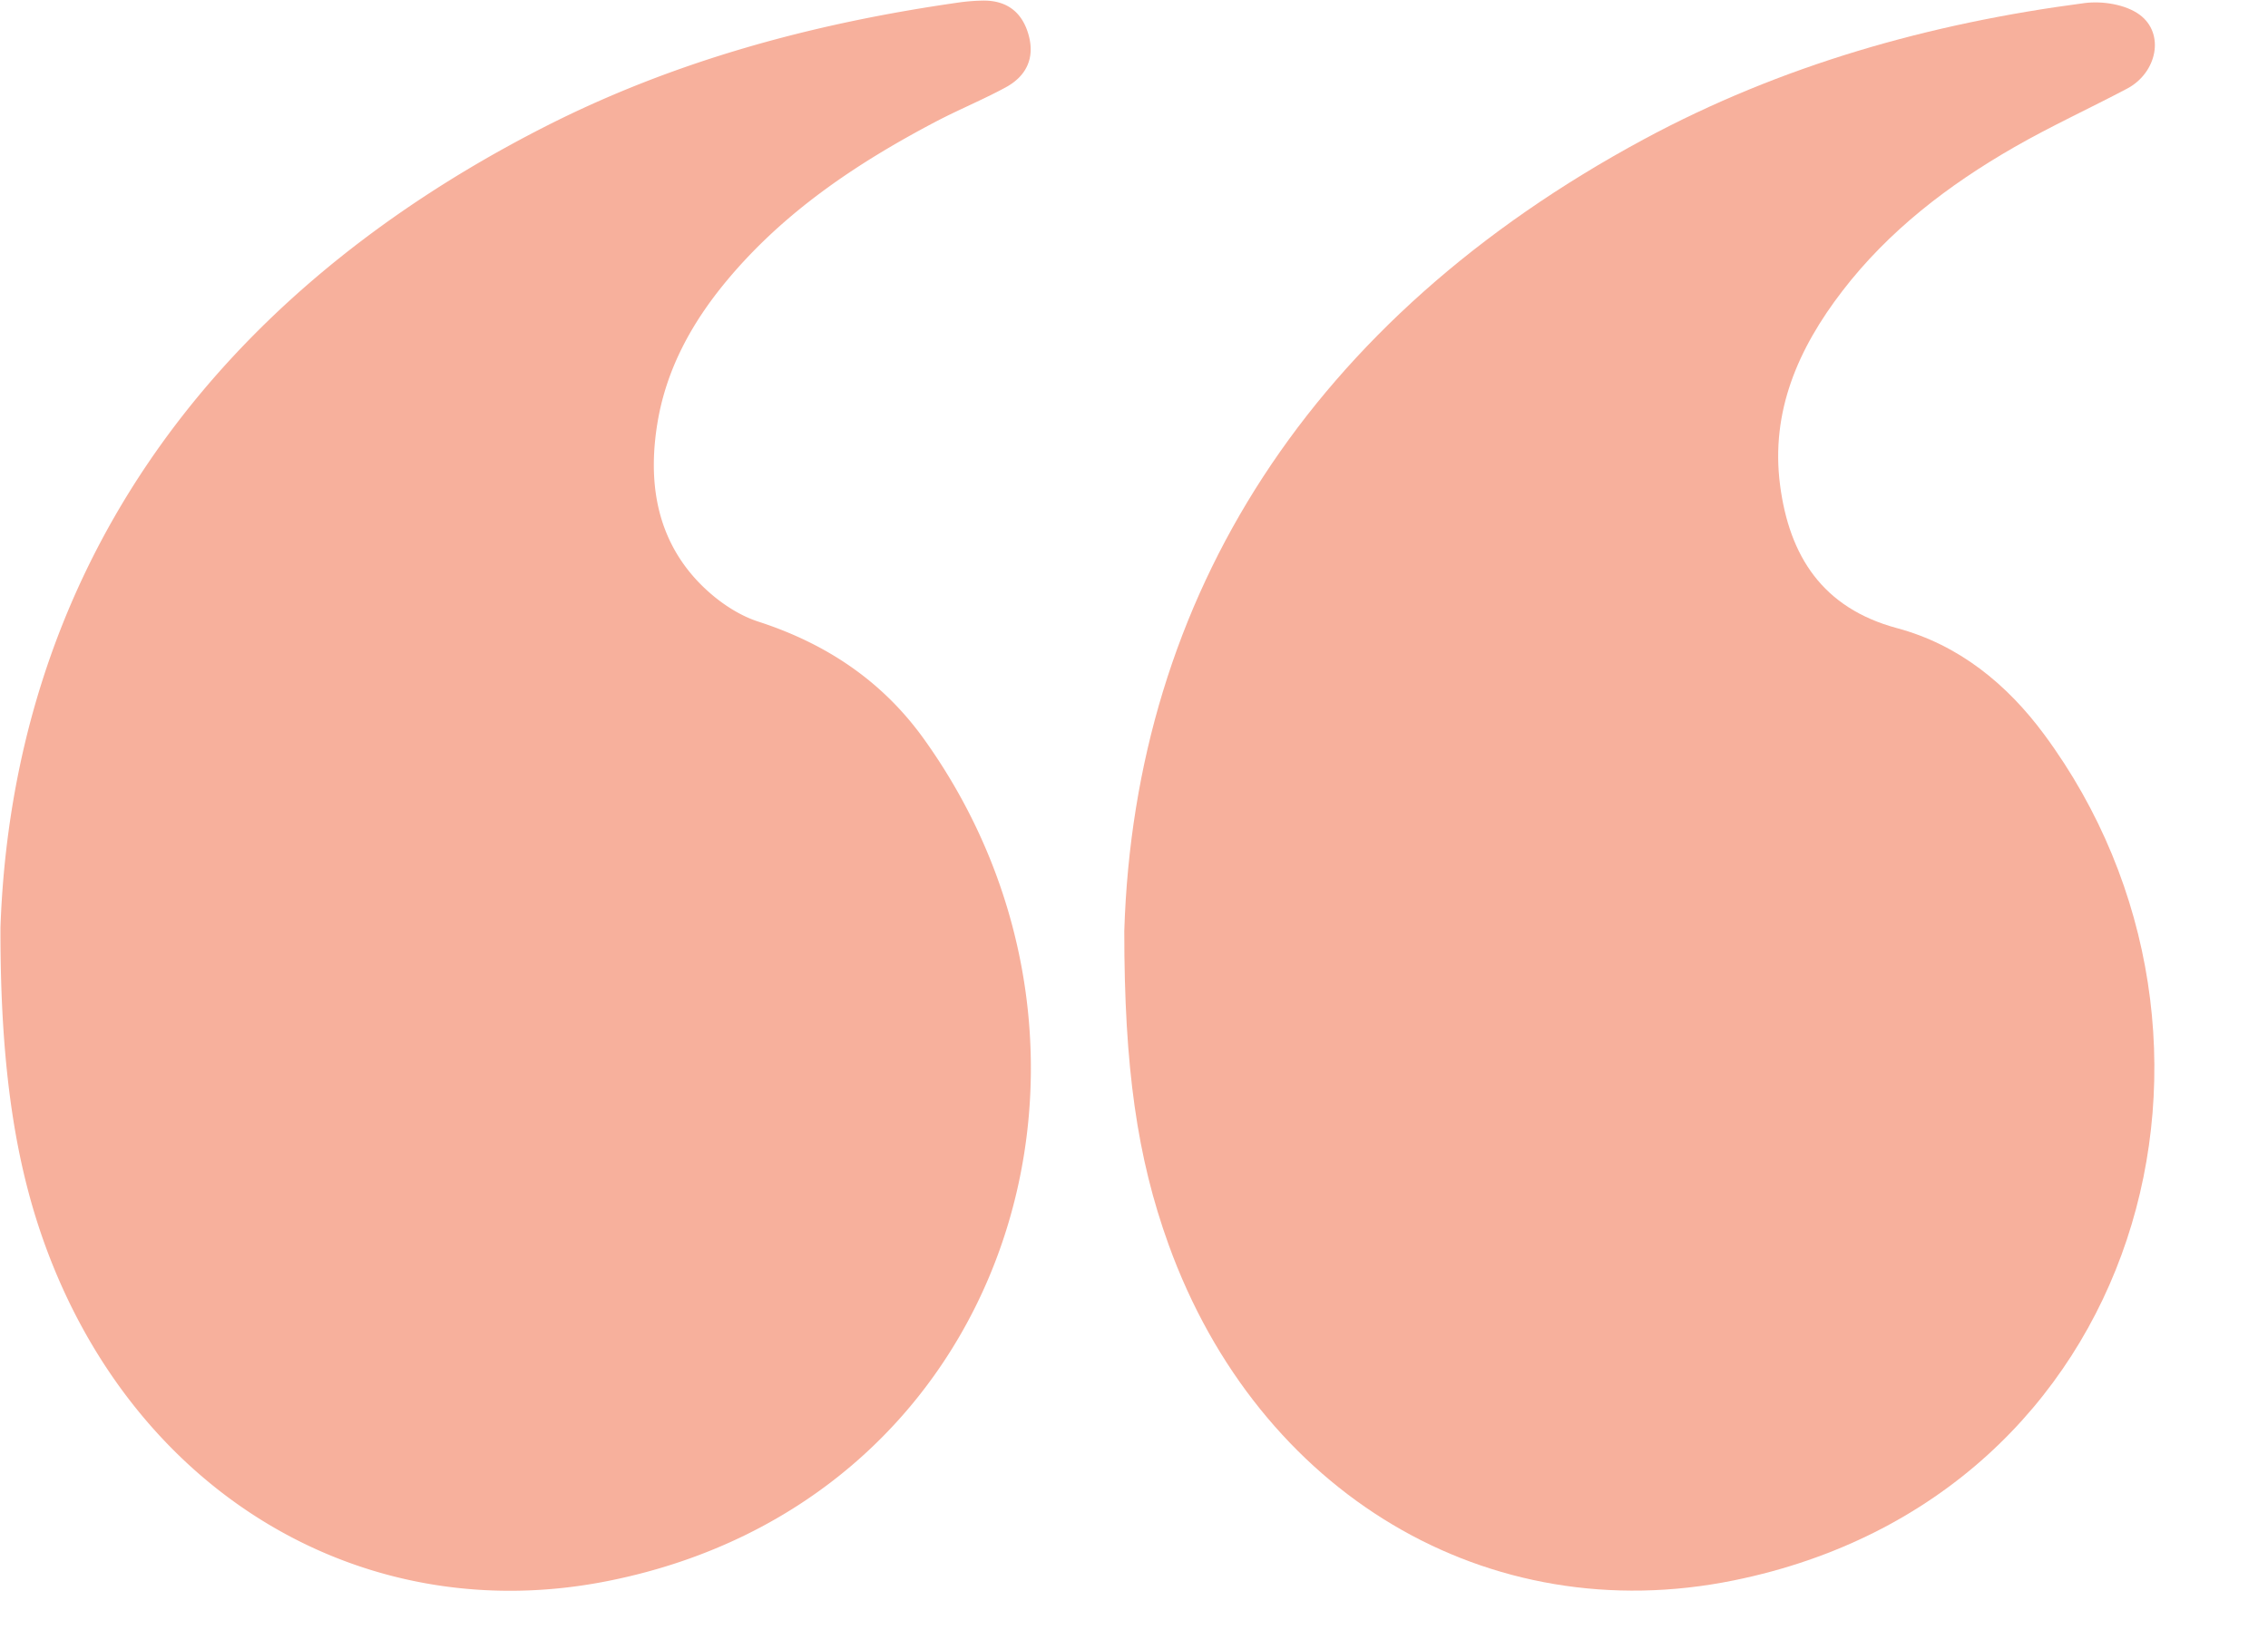
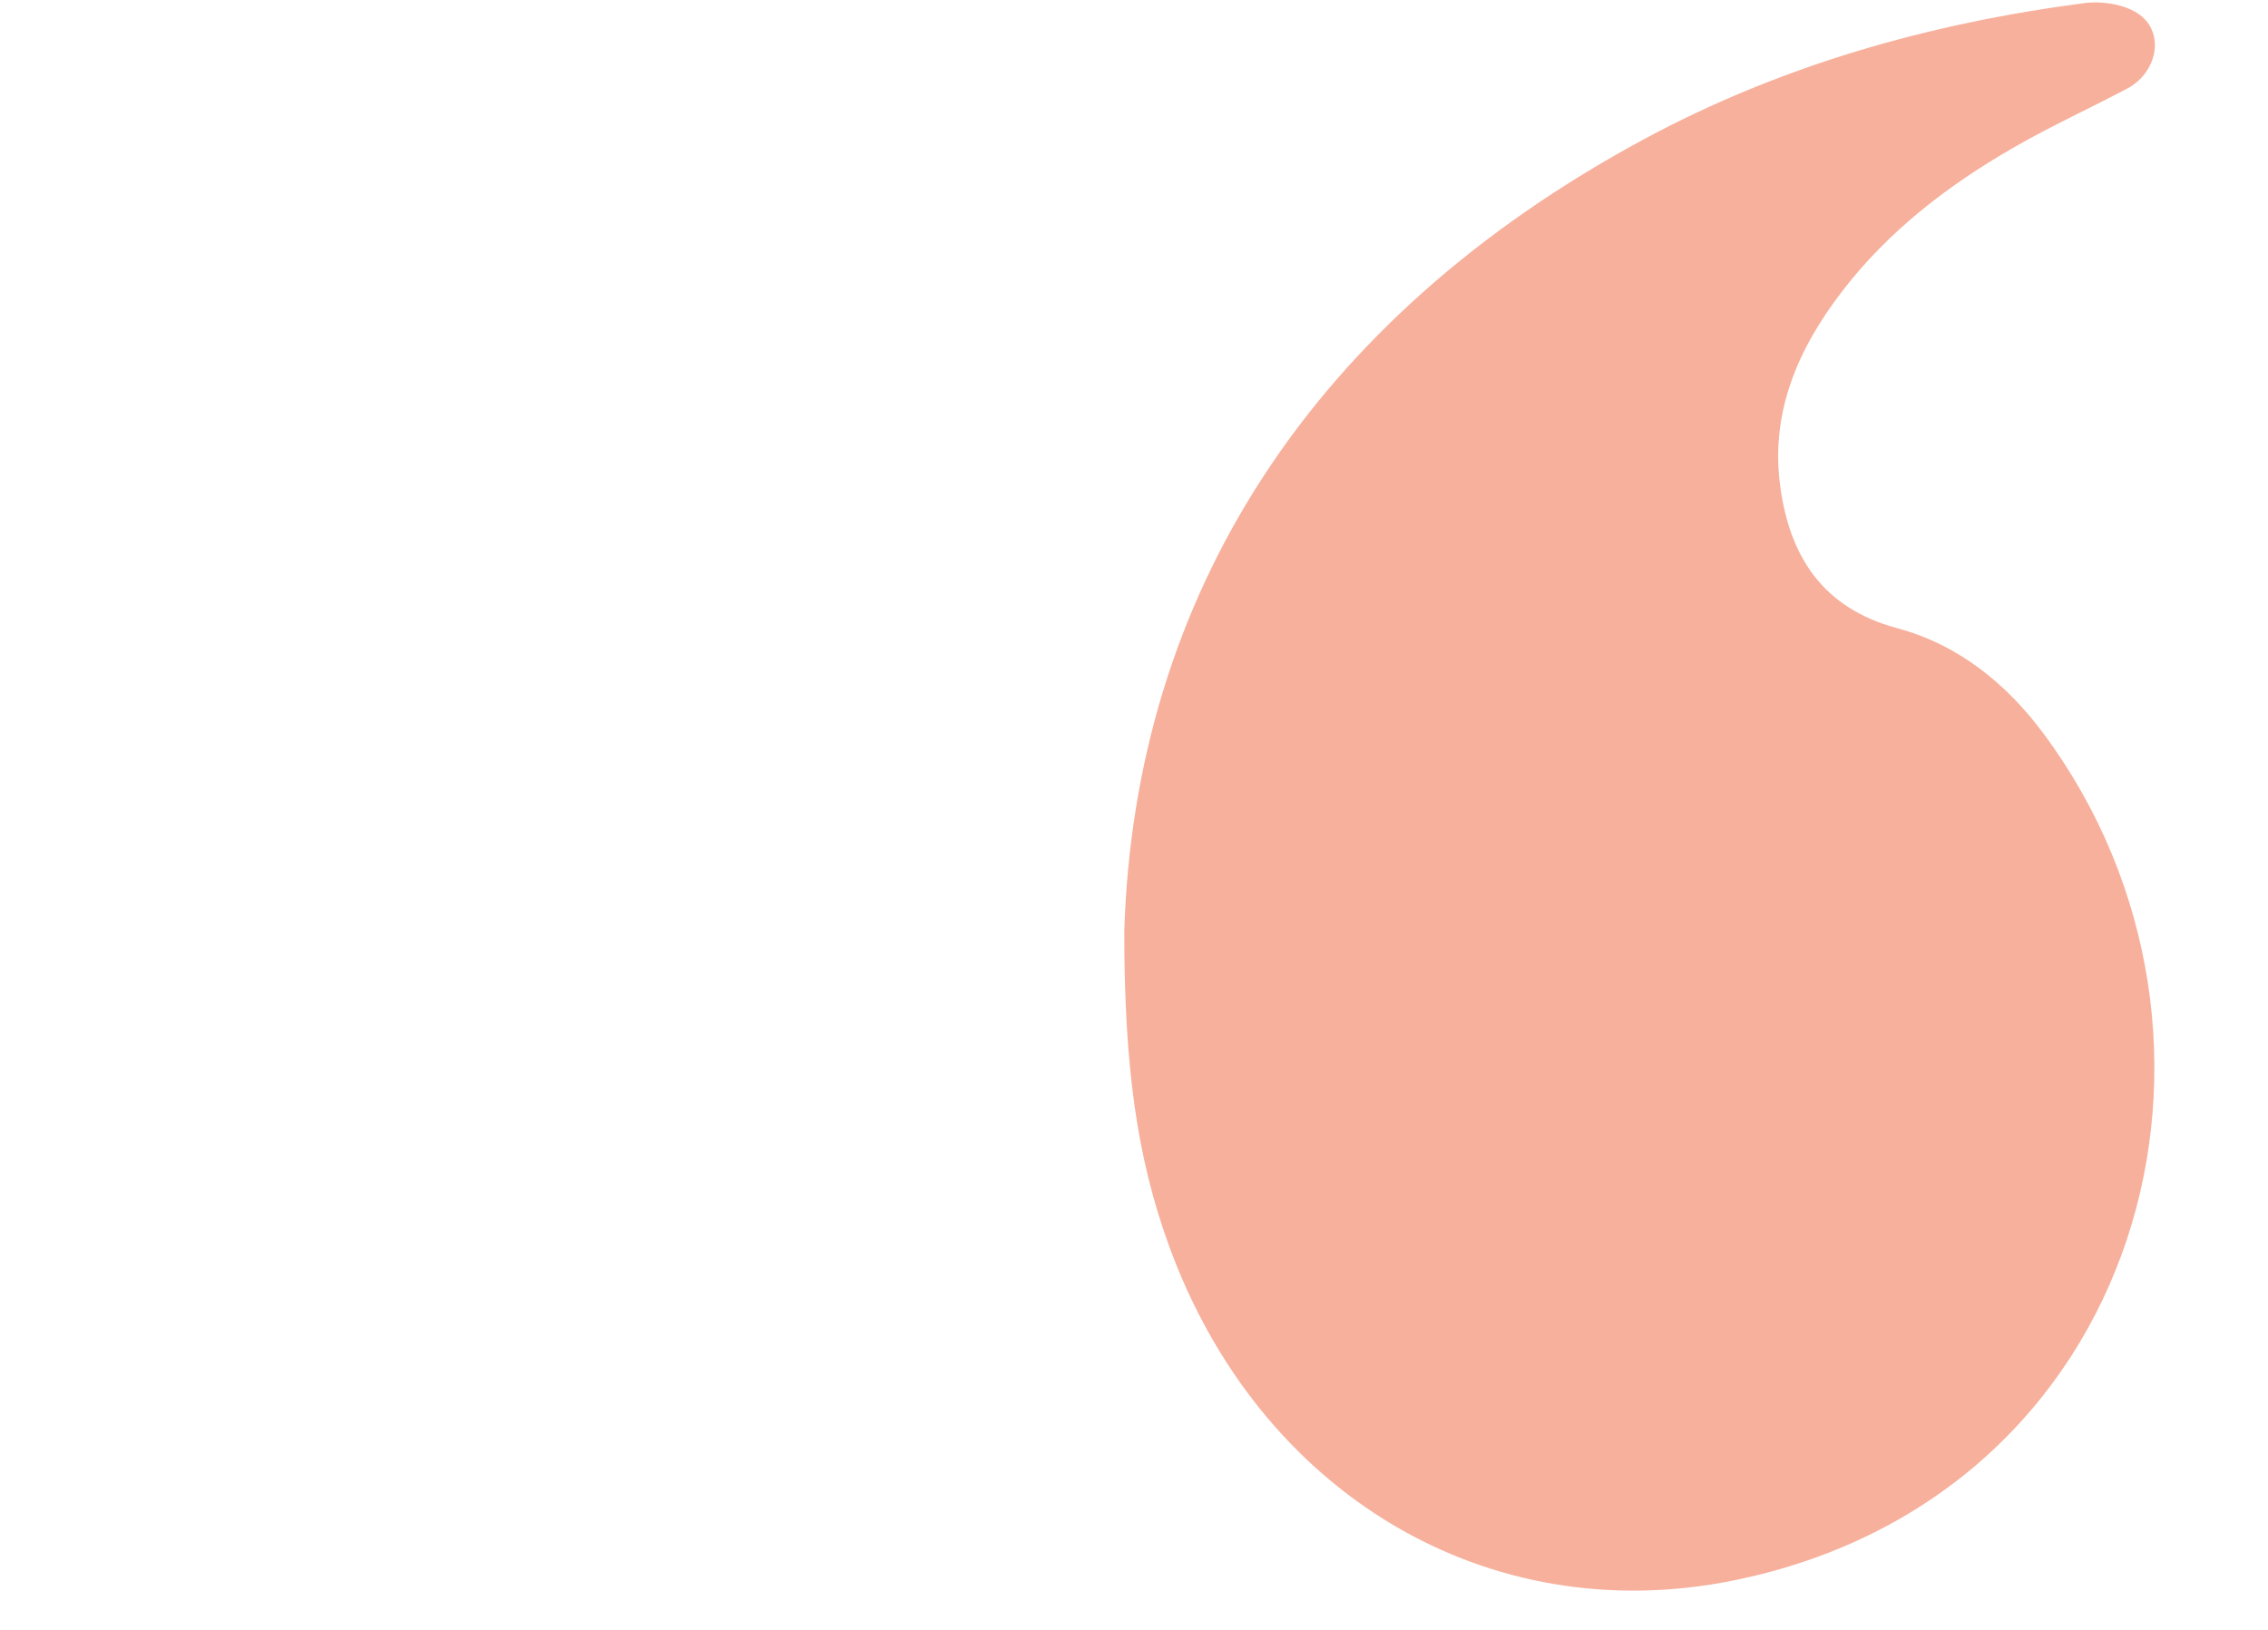
<svg xmlns="http://www.w3.org/2000/svg" data-name="Layer 2" fill="#000000" height="363.3" preserveAspectRatio="xMidYMid meet" version="1" viewBox="15.9 78.7 505.3 363.3" width="505.3" zoomAndPan="magnify">
  <g id="change1_1">
-     <path d="M16.001,285.399c2.67-76.557,43.997-139.049,121.167-178.401,29.012-14.795,60.088-23.13,92.226-27.726a43.925,43.925,0,0,1,5.425-.44c5.352-.095,8.817,2.545,10.242,7.635,1.454,5.193-.524,9.222-5.099,11.702-5.133,2.782-10.567,5.002-15.736,7.723-17.429,9.176-33.633,20.006-46.386,35.324-7.741,9.297-13.466,19.633-15.461,31.717-1.986,12.025-.575,23.721,7.215,33.288,3.856,4.736,9.525,9.14,15.249,10.992,15.227,4.927,27.692,13.325,36.878,26.124,49.804,69.39,19.392,169.842-70.464,187.669C97.484,441.674,47.345,412.209,26.731,358.252,19.694,339.833,15.928,318.041,16.001,285.399Z" fill="#f7b09c" />
-   </g>
+     </g>
  <g id="change1_2">
    <path d="M266.385,286.151C268.701,211.435,308.039,149.71,382.088,109.764c30.67-16.545,63.782-25.874,98.228-30.378,3.986-.521,9.177.305,12.276,2.588,5.715,4.21,3.873,12.955-2.782,16.473-8.369,4.424-17.006,8.369-25.204,13.083-14.61,8.4-27.89,18.547-38.257,32.042-9.768,12.715-15.997,26.781-13.861,43.198,2.058,15.817,9.429,27.431,26.077,31.902,13.733,3.688,24.467,12.447,32.787,23.707,49.838,67.447,22.254,169.868-69.136,188.47-54.91,11.176-105.932-19.356-125.966-74.841C269.257,336.64,266.375,316.582,266.385,286.151Z" fill="#f7b09c" />
  </g>
</svg>